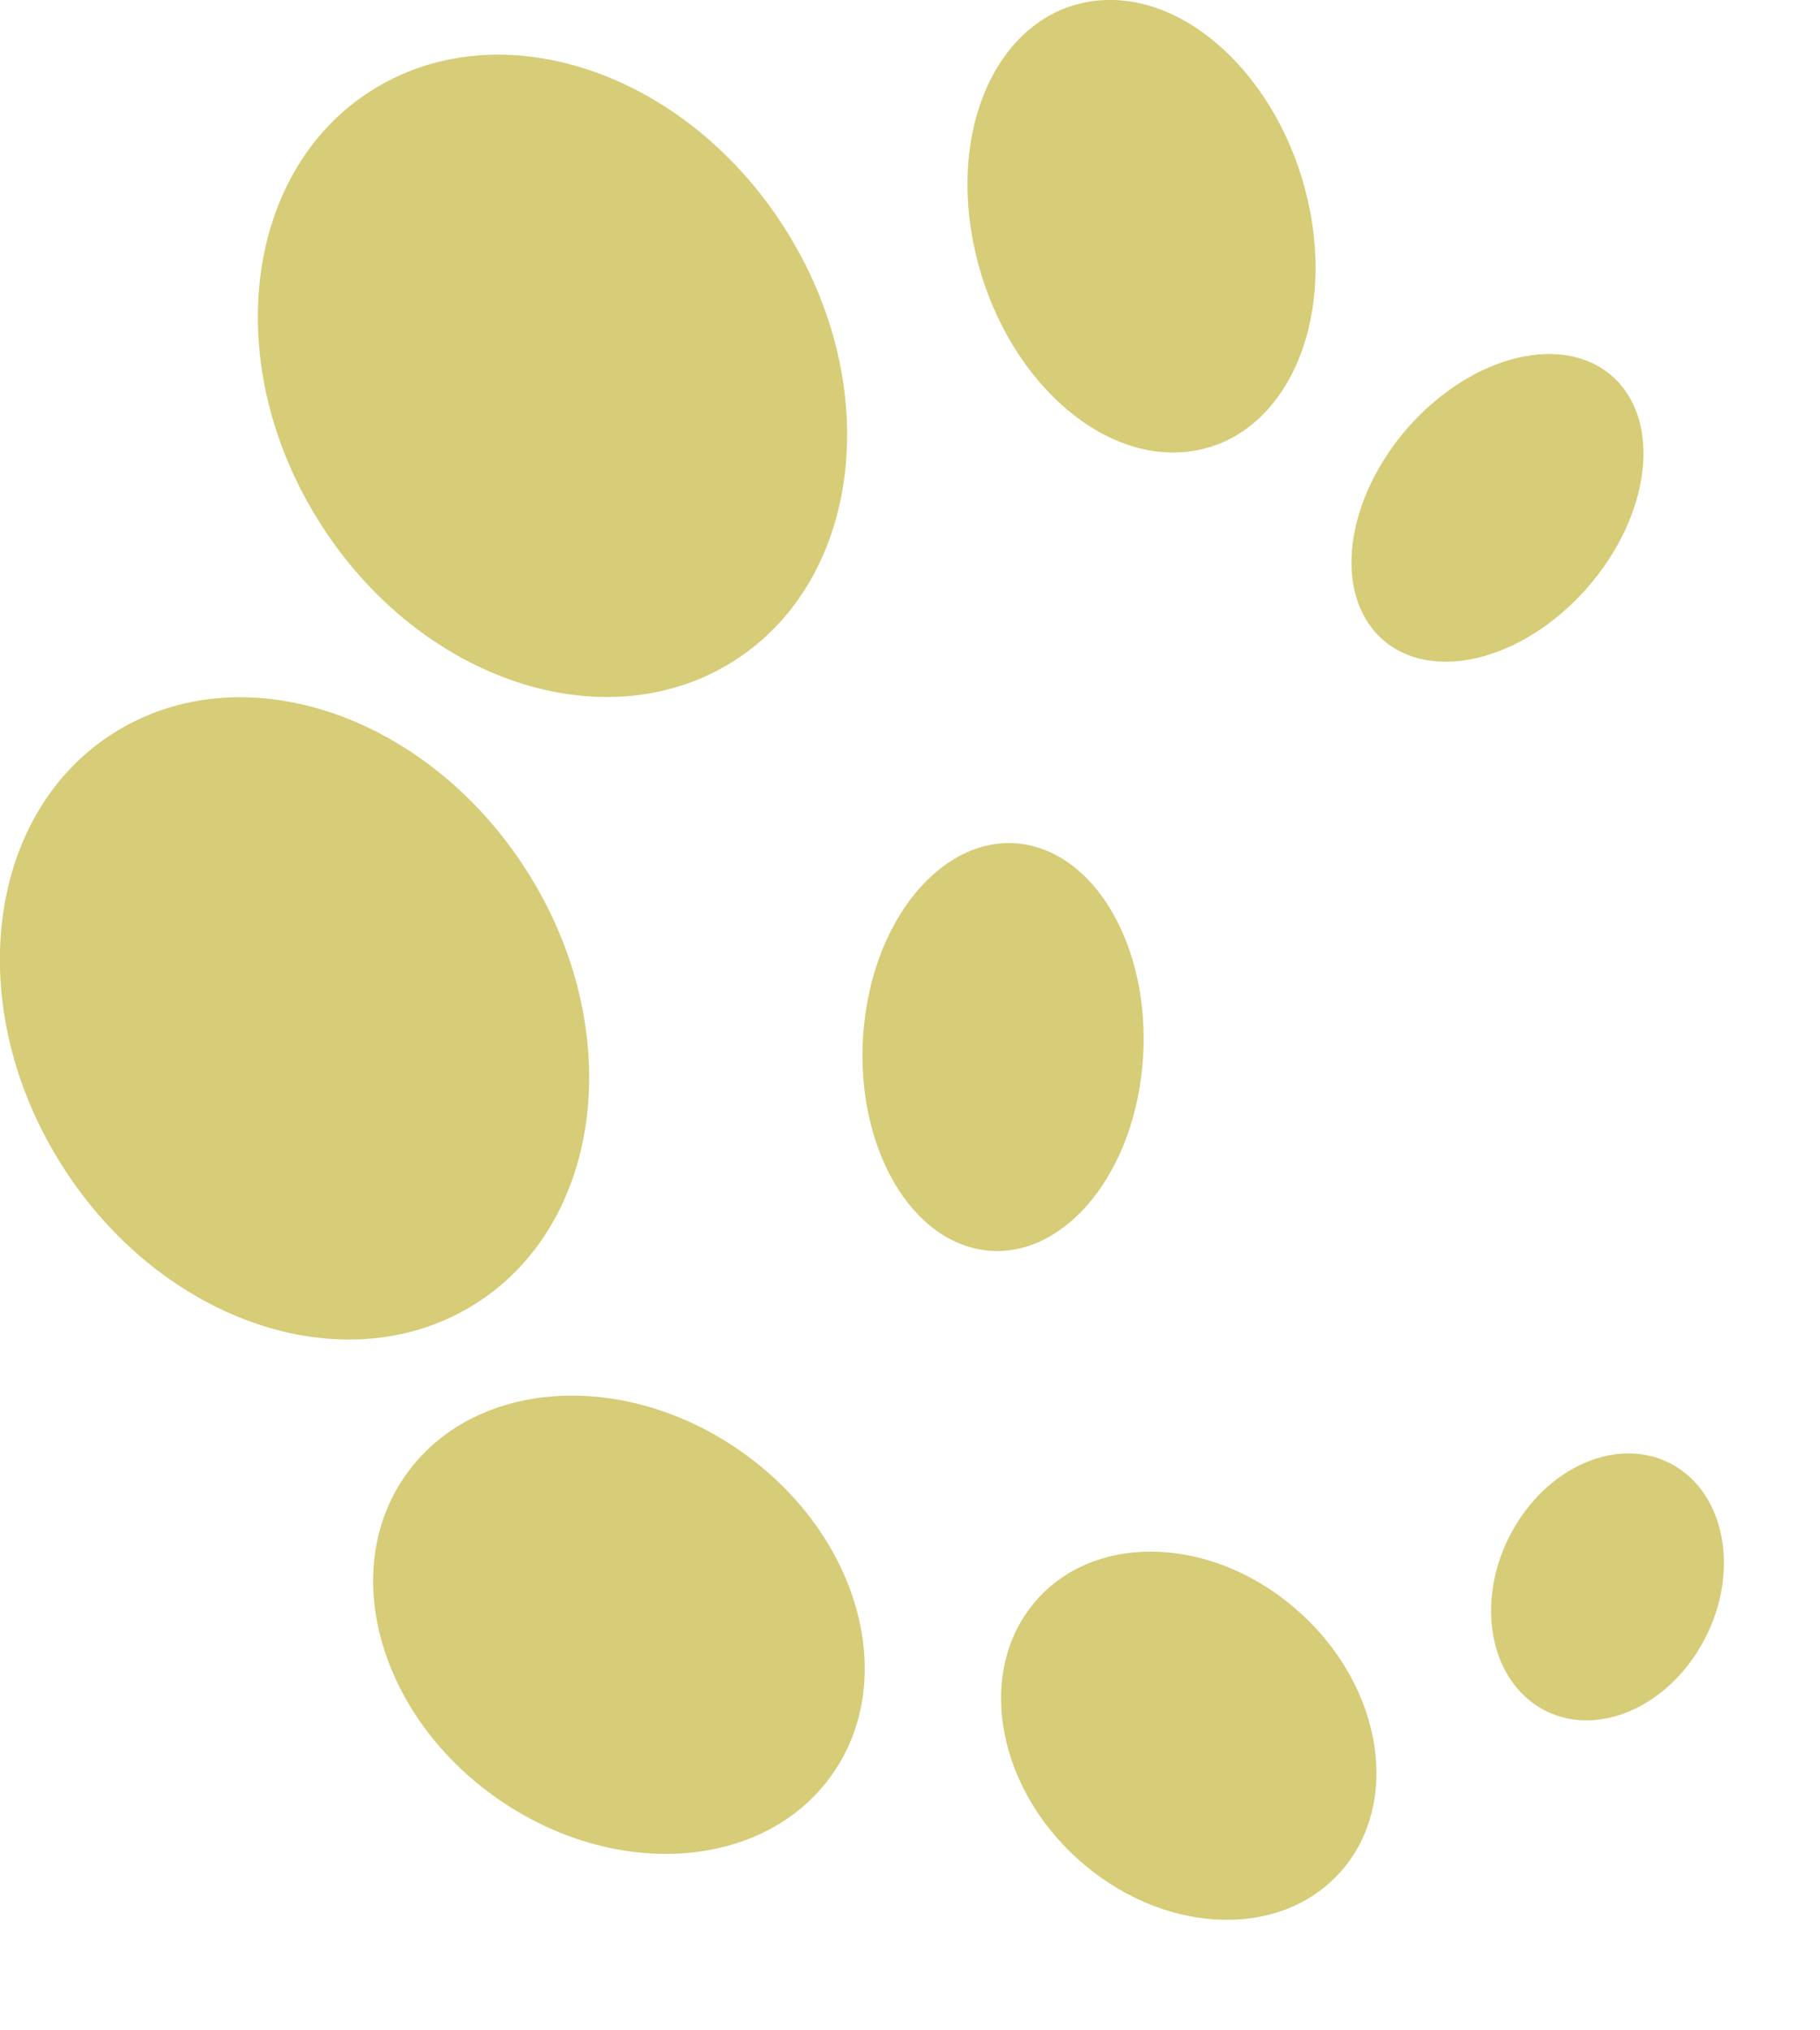
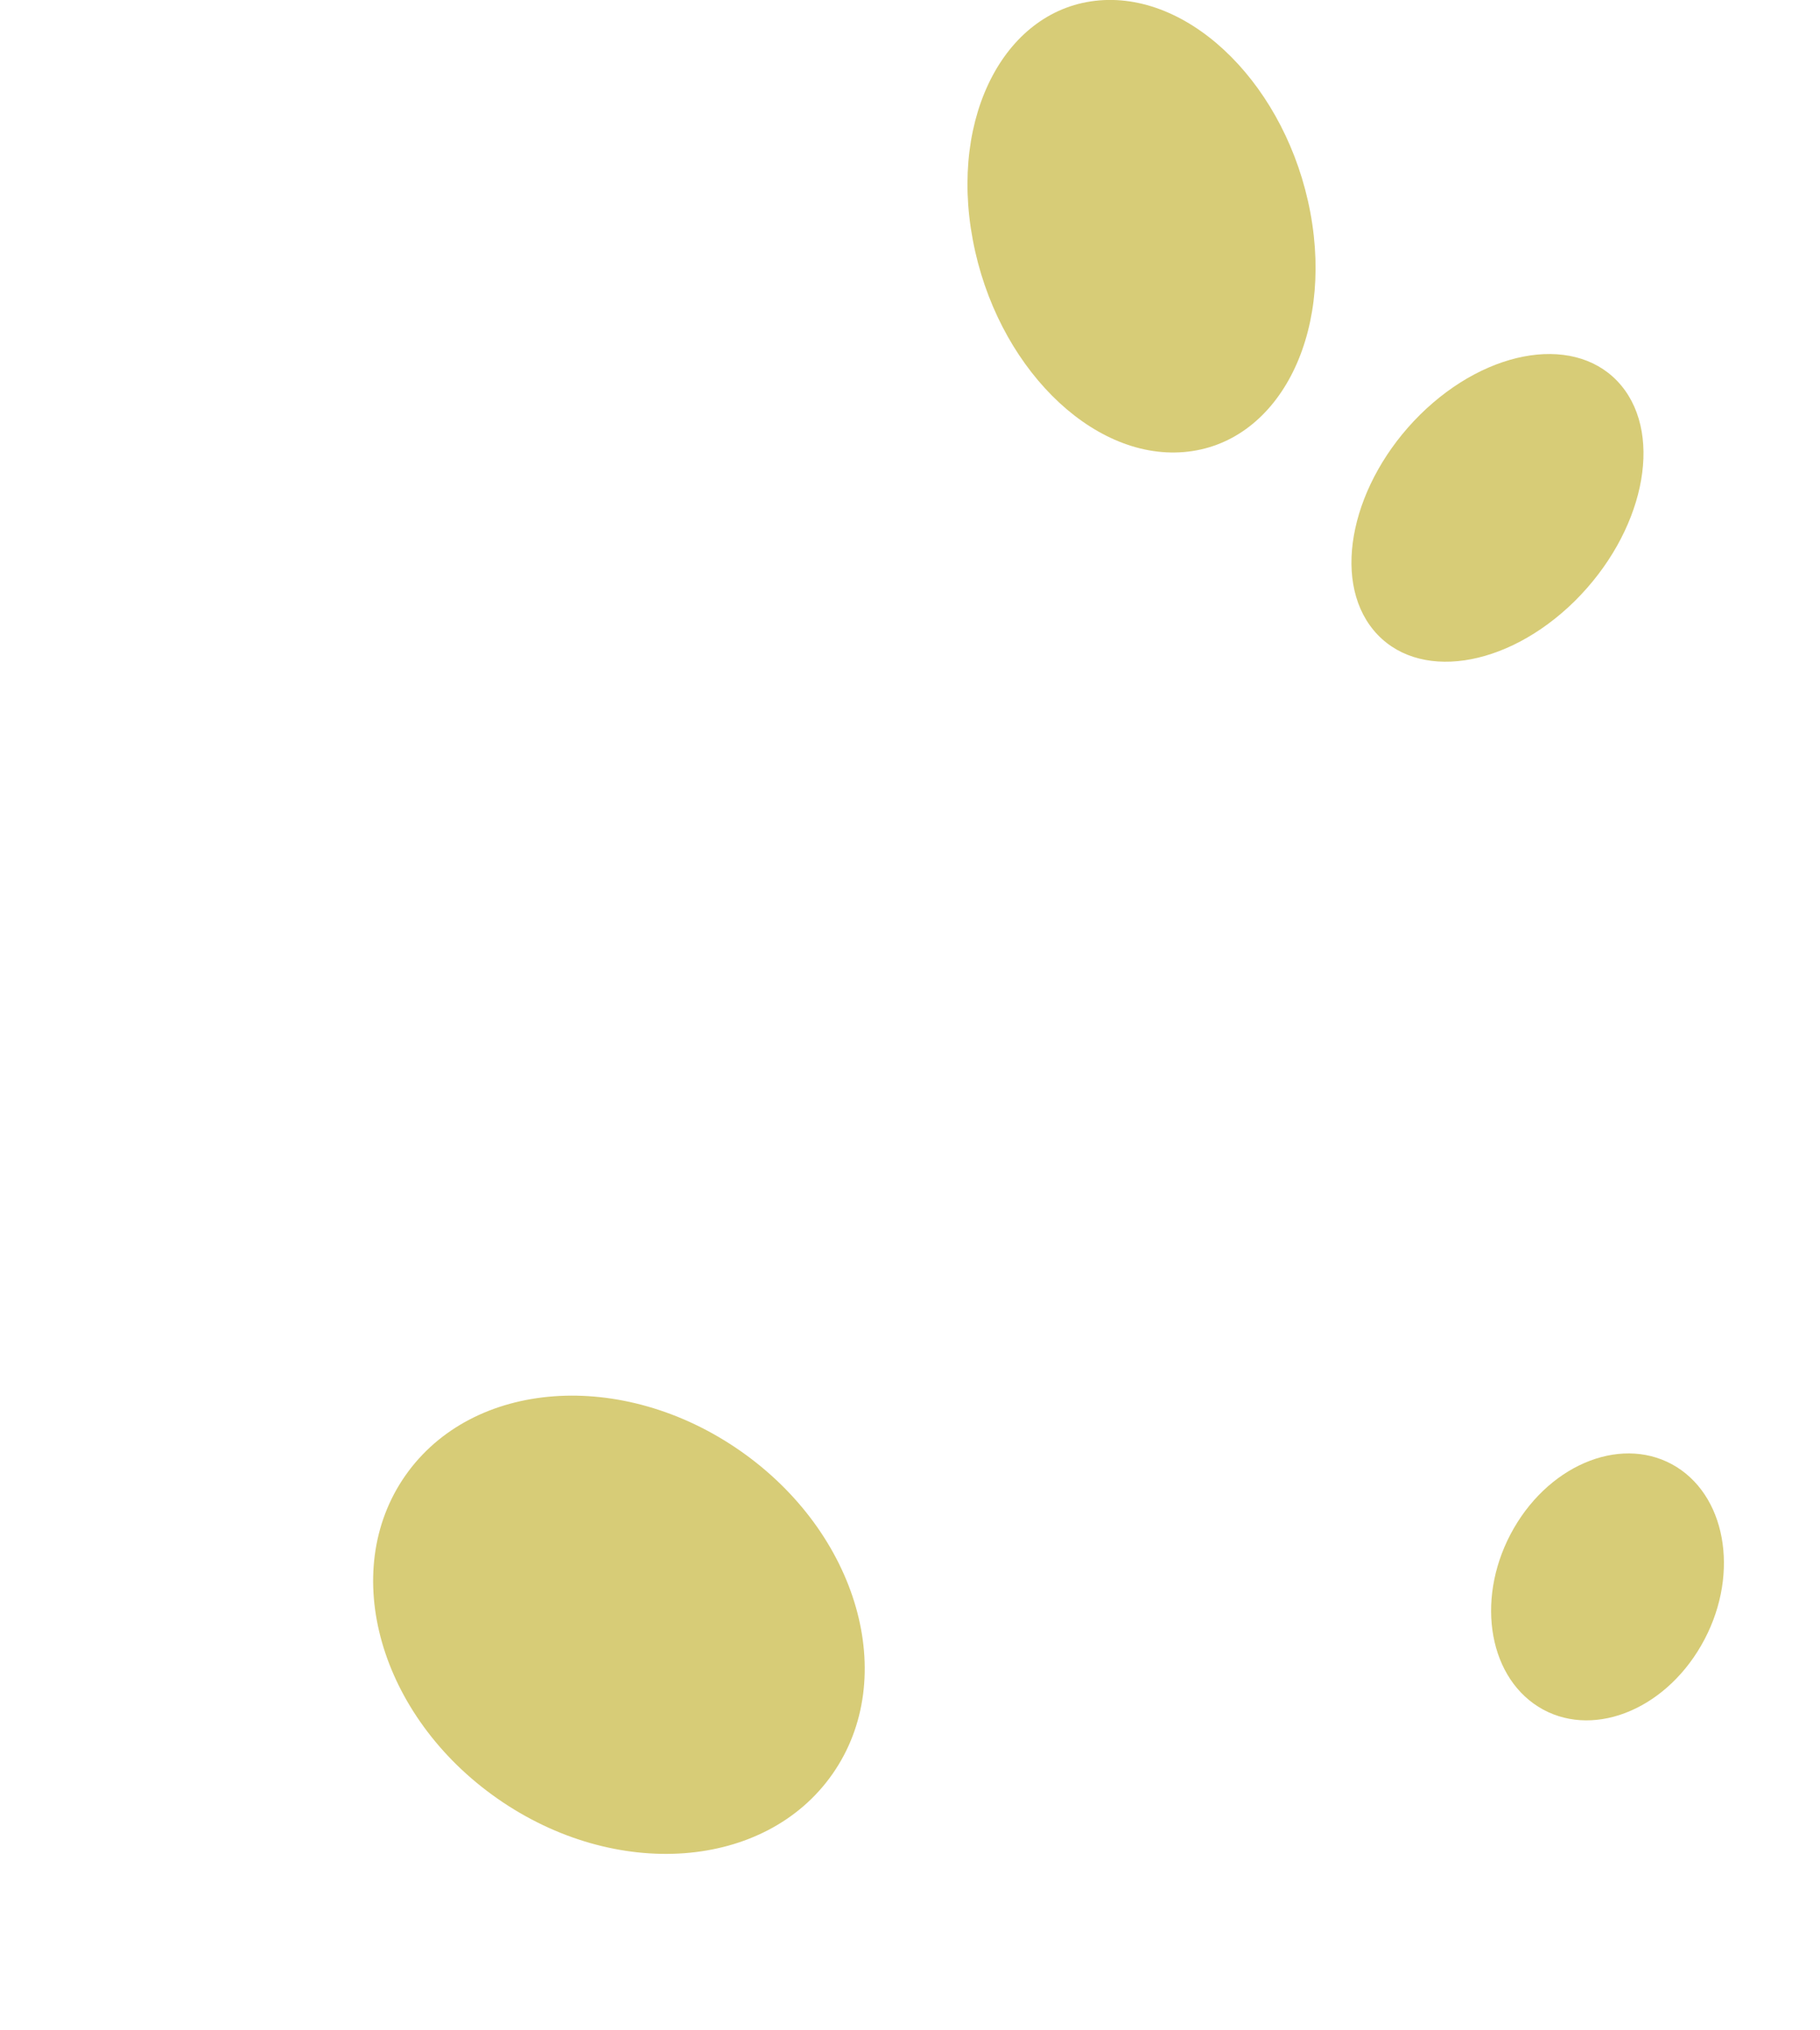
<svg xmlns="http://www.w3.org/2000/svg" data-bbox="-0.003 -0.002 49.258 54.845" viewBox="0 0 52 58" height="58" width="52" data-type="color">
  <g>
    <g clip-path="url(#070d07a3-350b-4475-99a3-06206ff0cbf2)">
-       <path fill="#D7CC77" d="M10.601 2.594c3.665-2.332 8.956-.575 11.813 3.917 2.867 4.493 2.221 10.036-1.444 12.369-3.665 2.332-8.955.575-11.813-3.918C6.29 10.47 6.937 4.926 10.601 2.594Z" clip-rule="evenodd" fill-rule="evenodd" data-color="1" />
-       <path fill="#D7CC77" d="M3.23 20.95c3.666-2.333 8.946-.576 11.814 3.917 2.867 4.493 2.22 10.036-1.444 12.368-3.665 2.332-8.956.576-11.813-3.917C-1.08 28.825-.434 23.282 3.231 20.95Z" clip-rule="evenodd" fill-rule="evenodd" data-color="1" />
      <path fill="#D7CC77" d="M11.58 42.154c1.92-2.747 6.2-3.06 9.572-.707 3.372 2.352 4.554 6.482 2.635 9.228-1.918 2.746-6.199 3.06-9.571.707S9.662 44.9 11.58 42.154Z" clip-rule="evenodd" fill-rule="evenodd" data-color="1" />
-       <path fill="#D7CC77" d="M29.653 45.666c1.757-1.938 5.12-1.756 7.502.414 2.383 2.16 2.877 5.493 1.12 7.421-1.756 1.939-5.118 1.757-7.501-.414-2.383-2.16-2.878-5.492-1.12-7.42Z" clip-rule="evenodd" fill-rule="evenodd" data-color="1" />
      <path fill="#D7CC77" d="M43.95 48.755c-1.474-.929-1.787-3.21-.697-5.099 1.09-1.888 3.17-2.675 4.655-1.746 1.474.929 1.787 3.21.696 5.098-1.09 1.889-3.17 2.676-4.654 1.747Z" clip-rule="evenodd" fill-rule="evenodd" data-color="1" />
-       <path fill="#D7CC77" d="M27.887 35.671c-2.181-.484-3.595-3.463-3.17-6.643.423-3.18 2.544-5.361 4.714-4.877 2.181.495 3.595 3.463 3.17 6.644-.423 3.18-2.544 5.361-4.714 4.876Z" clip-rule="evenodd" fill-rule="evenodd" data-color="1" />
      <path fill="#D7CC77" d="M39.245 18.002c-1.222-1.474-.616-4.23 1.333-6.16 1.958-1.928 4.523-2.301 5.745-.827 1.221 1.474.626 4.22-1.333 6.159-1.959 1.928-4.523 2.302-5.745.828Z" clip-rule="evenodd" fill-rule="evenodd" data-color="1" />
      <path fill="#D7CC77" d="M33.823 12.914c-2.665.222-5.361-2.494-6.028-6.058-.676-3.564.95-6.623 3.615-6.845 2.665-.222 5.361 2.494 6.028 6.058.666 3.564-.95 6.623-3.615 6.845Z" clip-rule="evenodd" fill-rule="evenodd" data-color="1" />
    </g>
    <defs fill="none">
      <clipPath id="070d07a3-350b-4475-99a3-06206ff0cbf2">
        <path fill="#ffffff" d="M52 0v58H0V0h52z" />
      </clipPath>
    </defs>
  </g>
</svg>